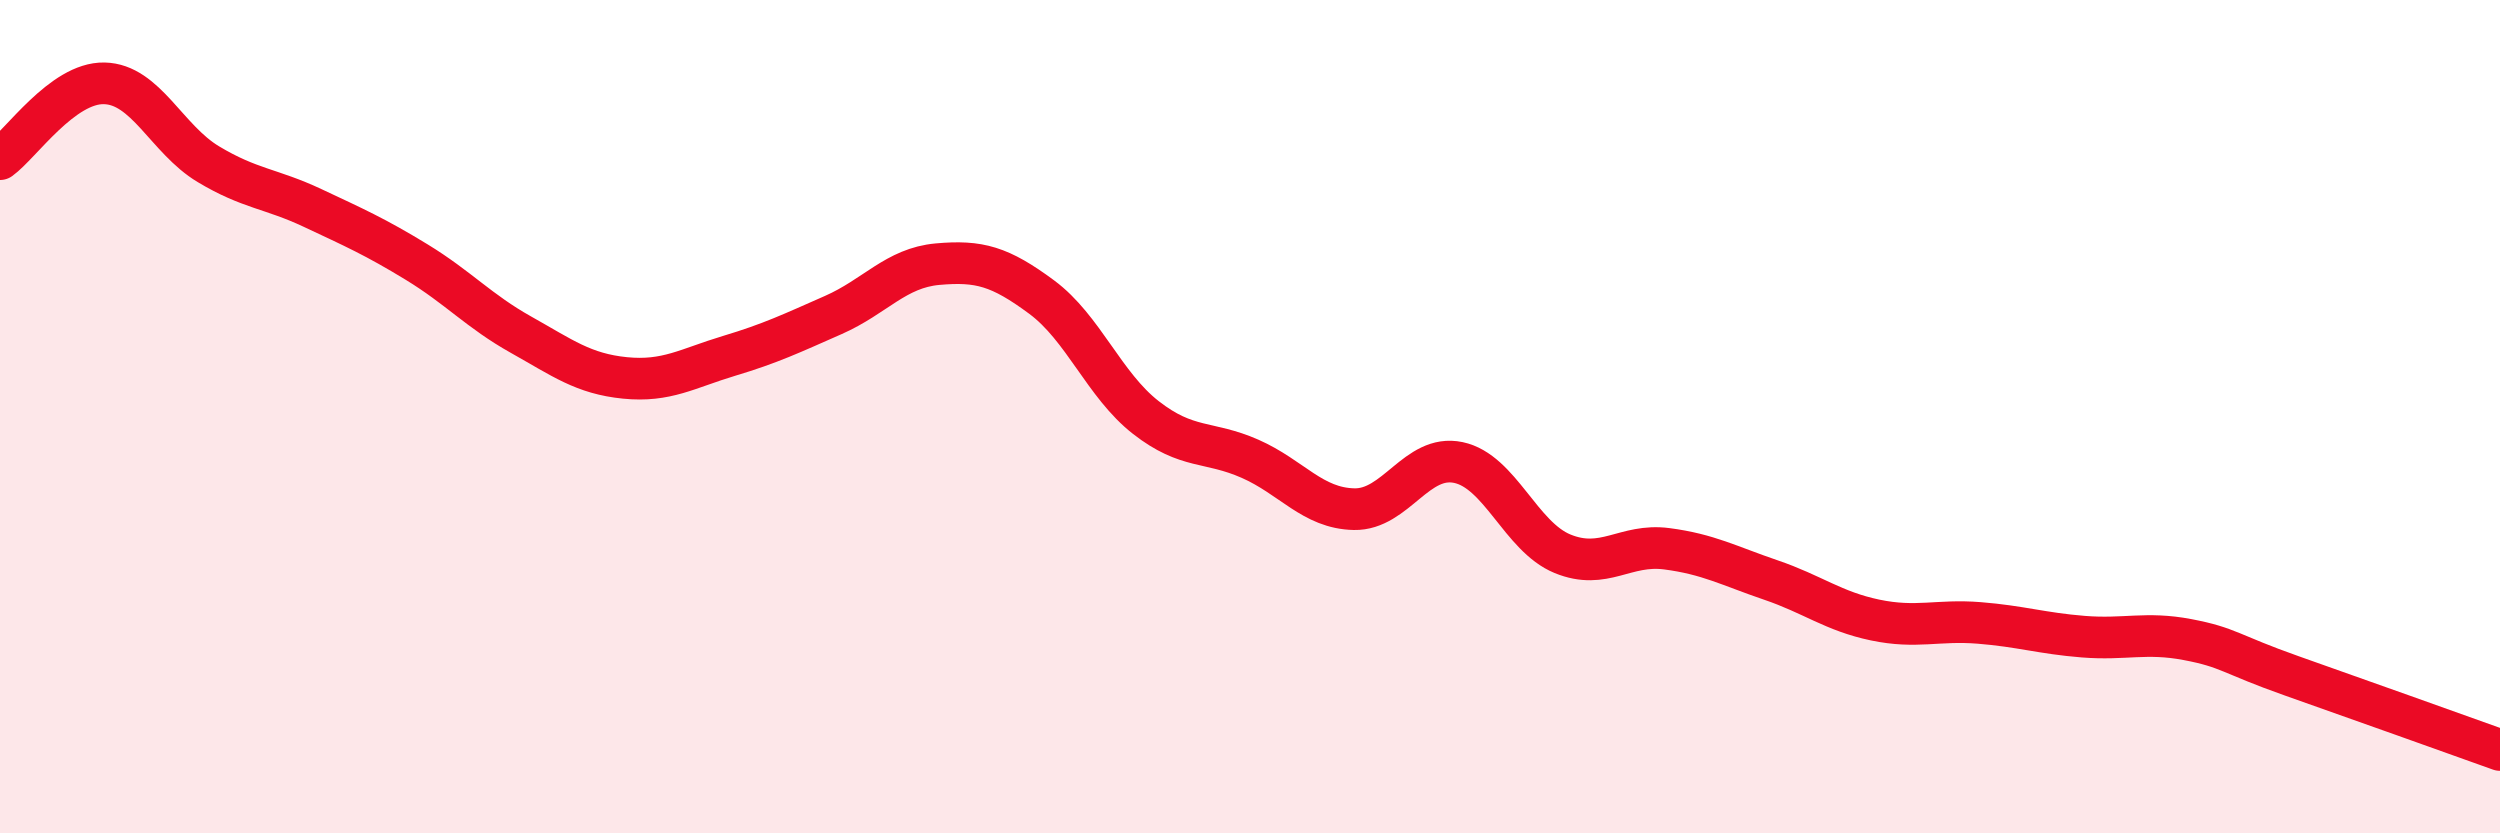
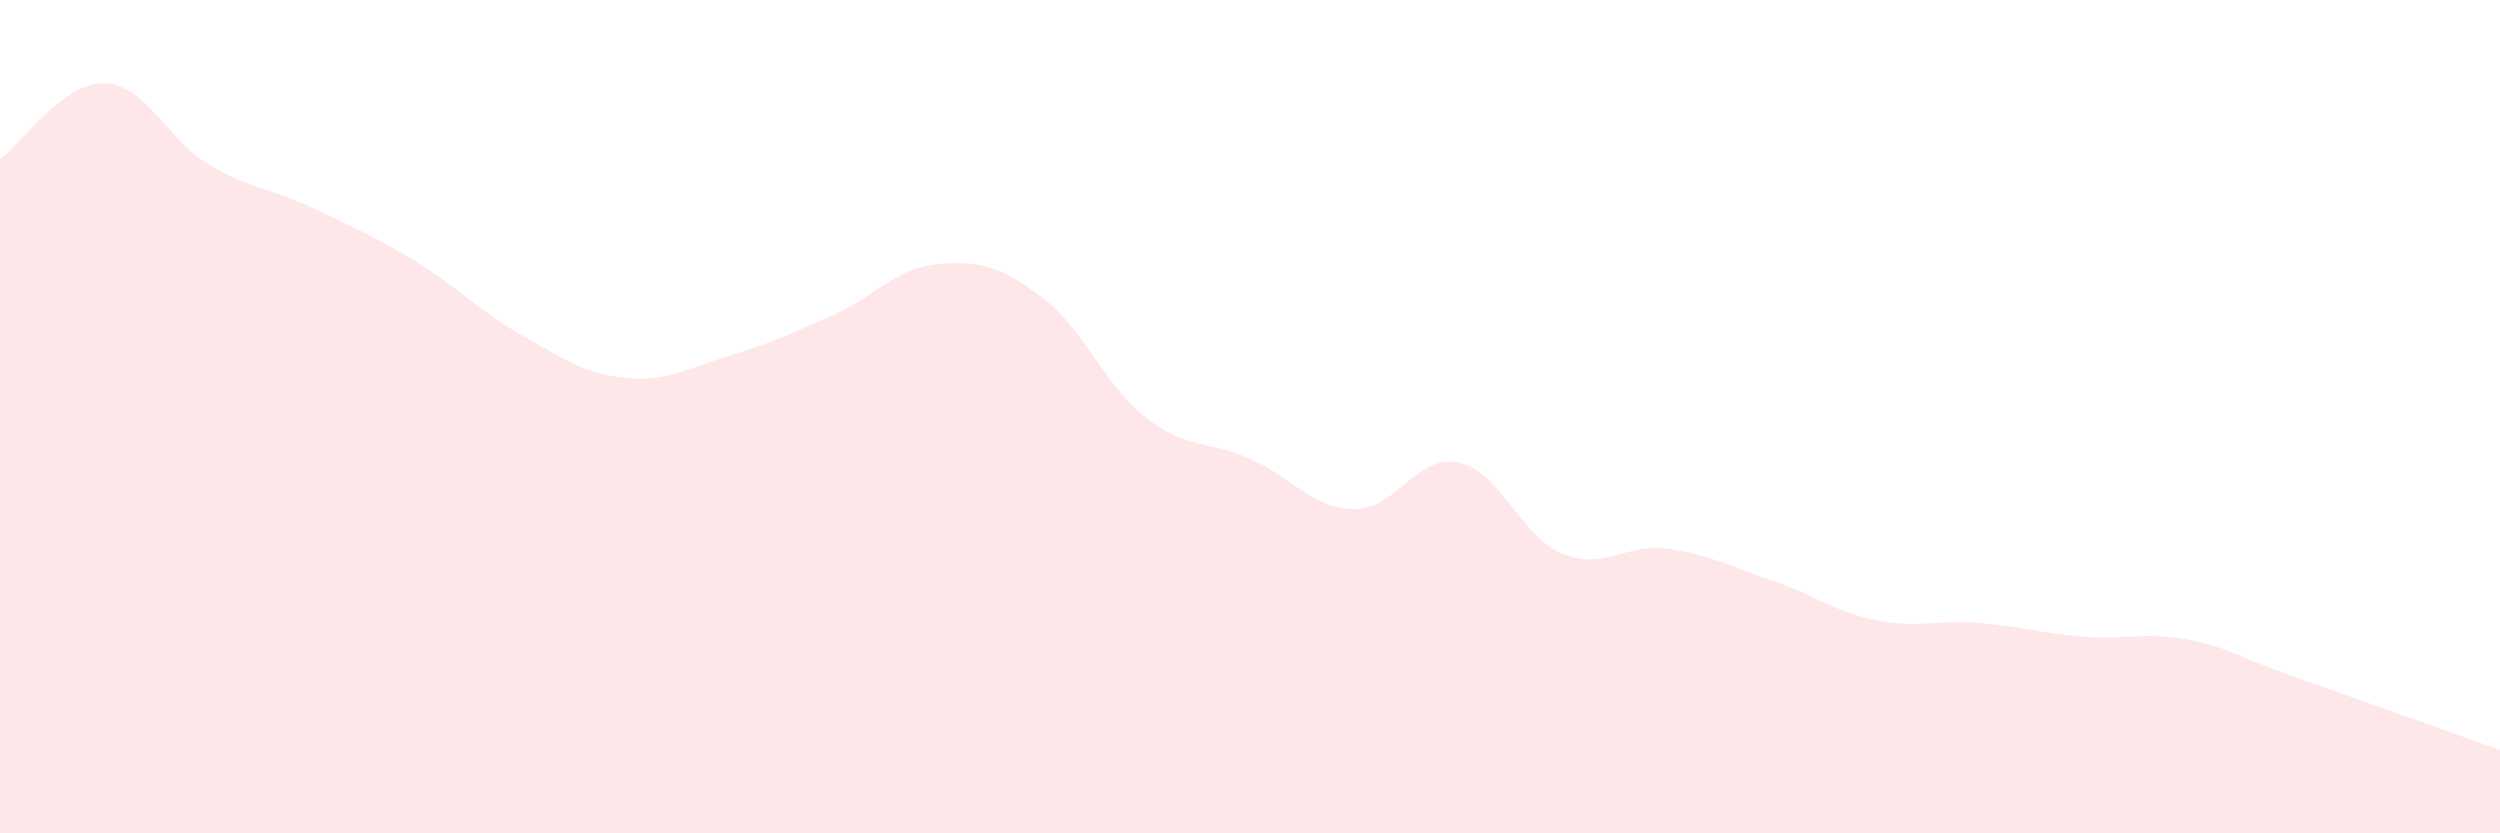
<svg xmlns="http://www.w3.org/2000/svg" width="60" height="20" viewBox="0 0 60 20">
  <path d="M 0,3.82 C 0.5,3.46 1.5,1.98 2.5,2 C 3.5,2.02 4,3.34 5,3.94 C 6,4.54 6.5,4.52 7.5,4.99 C 8.5,5.46 9,5.68 10,6.29 C 11,6.9 11.5,7.47 12.5,8.03 C 13.5,8.59 14,8.97 15,9.07 C 16,9.17 16.5,8.84 17.5,8.54 C 18.5,8.24 19,8 20,7.56 C 21,7.12 21.5,6.43 22.5,6.34 C 23.5,6.25 24,6.39 25,7.13 C 26,7.87 26.5,9.24 27.5,10.02 C 28.5,10.8 29,10.57 30,11.01 C 31,11.45 31.5,12.2 32.5,12.22 C 33.5,12.24 34,10.89 35,11.1 C 36,11.31 36.5,12.88 37.5,13.29 C 38.5,13.7 39,13.04 40,13.17 C 41,13.3 41.5,13.58 42.5,13.92 C 43.5,14.26 44,14.67 45,14.88 C 46,15.09 46.5,14.87 47.5,14.95 C 48.5,15.03 49,15.2 50,15.28 C 51,15.36 51.5,15.16 52.5,15.35 C 53.5,15.54 53.5,15.69 55,16.22 C 56.5,16.75 59,17.64 60,18L60 20L0 20Z" fill="#EB0A25" opacity="0.1" stroke-linecap="round" stroke-linejoin="round" />
-   <path d="M 0,3.82 C 0.5,3.46 1.5,1.98 2.5,2 C 3.5,2.02 4,3.34 5,3.94 C 6,4.54 6.5,4.52 7.5,4.99 C 8.5,5.46 9,5.68 10,6.29 C 11,6.9 11.5,7.47 12.5,8.03 C 13.5,8.59 14,8.97 15,9.07 C 16,9.17 16.5,8.84 17.5,8.54 C 18.5,8.24 19,8 20,7.56 C 21,7.12 21.5,6.43 22.5,6.34 C 23.5,6.25 24,6.39 25,7.13 C 26,7.87 26.5,9.24 27.5,10.02 C 28.5,10.8 29,10.57 30,11.01 C 31,11.45 31.5,12.2 32.5,12.22 C 33.5,12.24 34,10.89 35,11.1 C 36,11.31 36.5,12.88 37.5,13.29 C 38.5,13.7 39,13.04 40,13.17 C 41,13.3 41.5,13.58 42.5,13.92 C 43.5,14.26 44,14.67 45,14.88 C 46,15.09 46.5,14.87 47.5,14.95 C 48.5,15.03 49,15.2 50,15.28 C 51,15.36 51.5,15.16 52.5,15.35 C 53.5,15.54 53.5,15.69 55,16.22 C 56.5,16.75 59,17.64 60,18" stroke="#EB0A25" stroke-width="1" fill="none" stroke-linecap="round" stroke-linejoin="round" />
</svg>